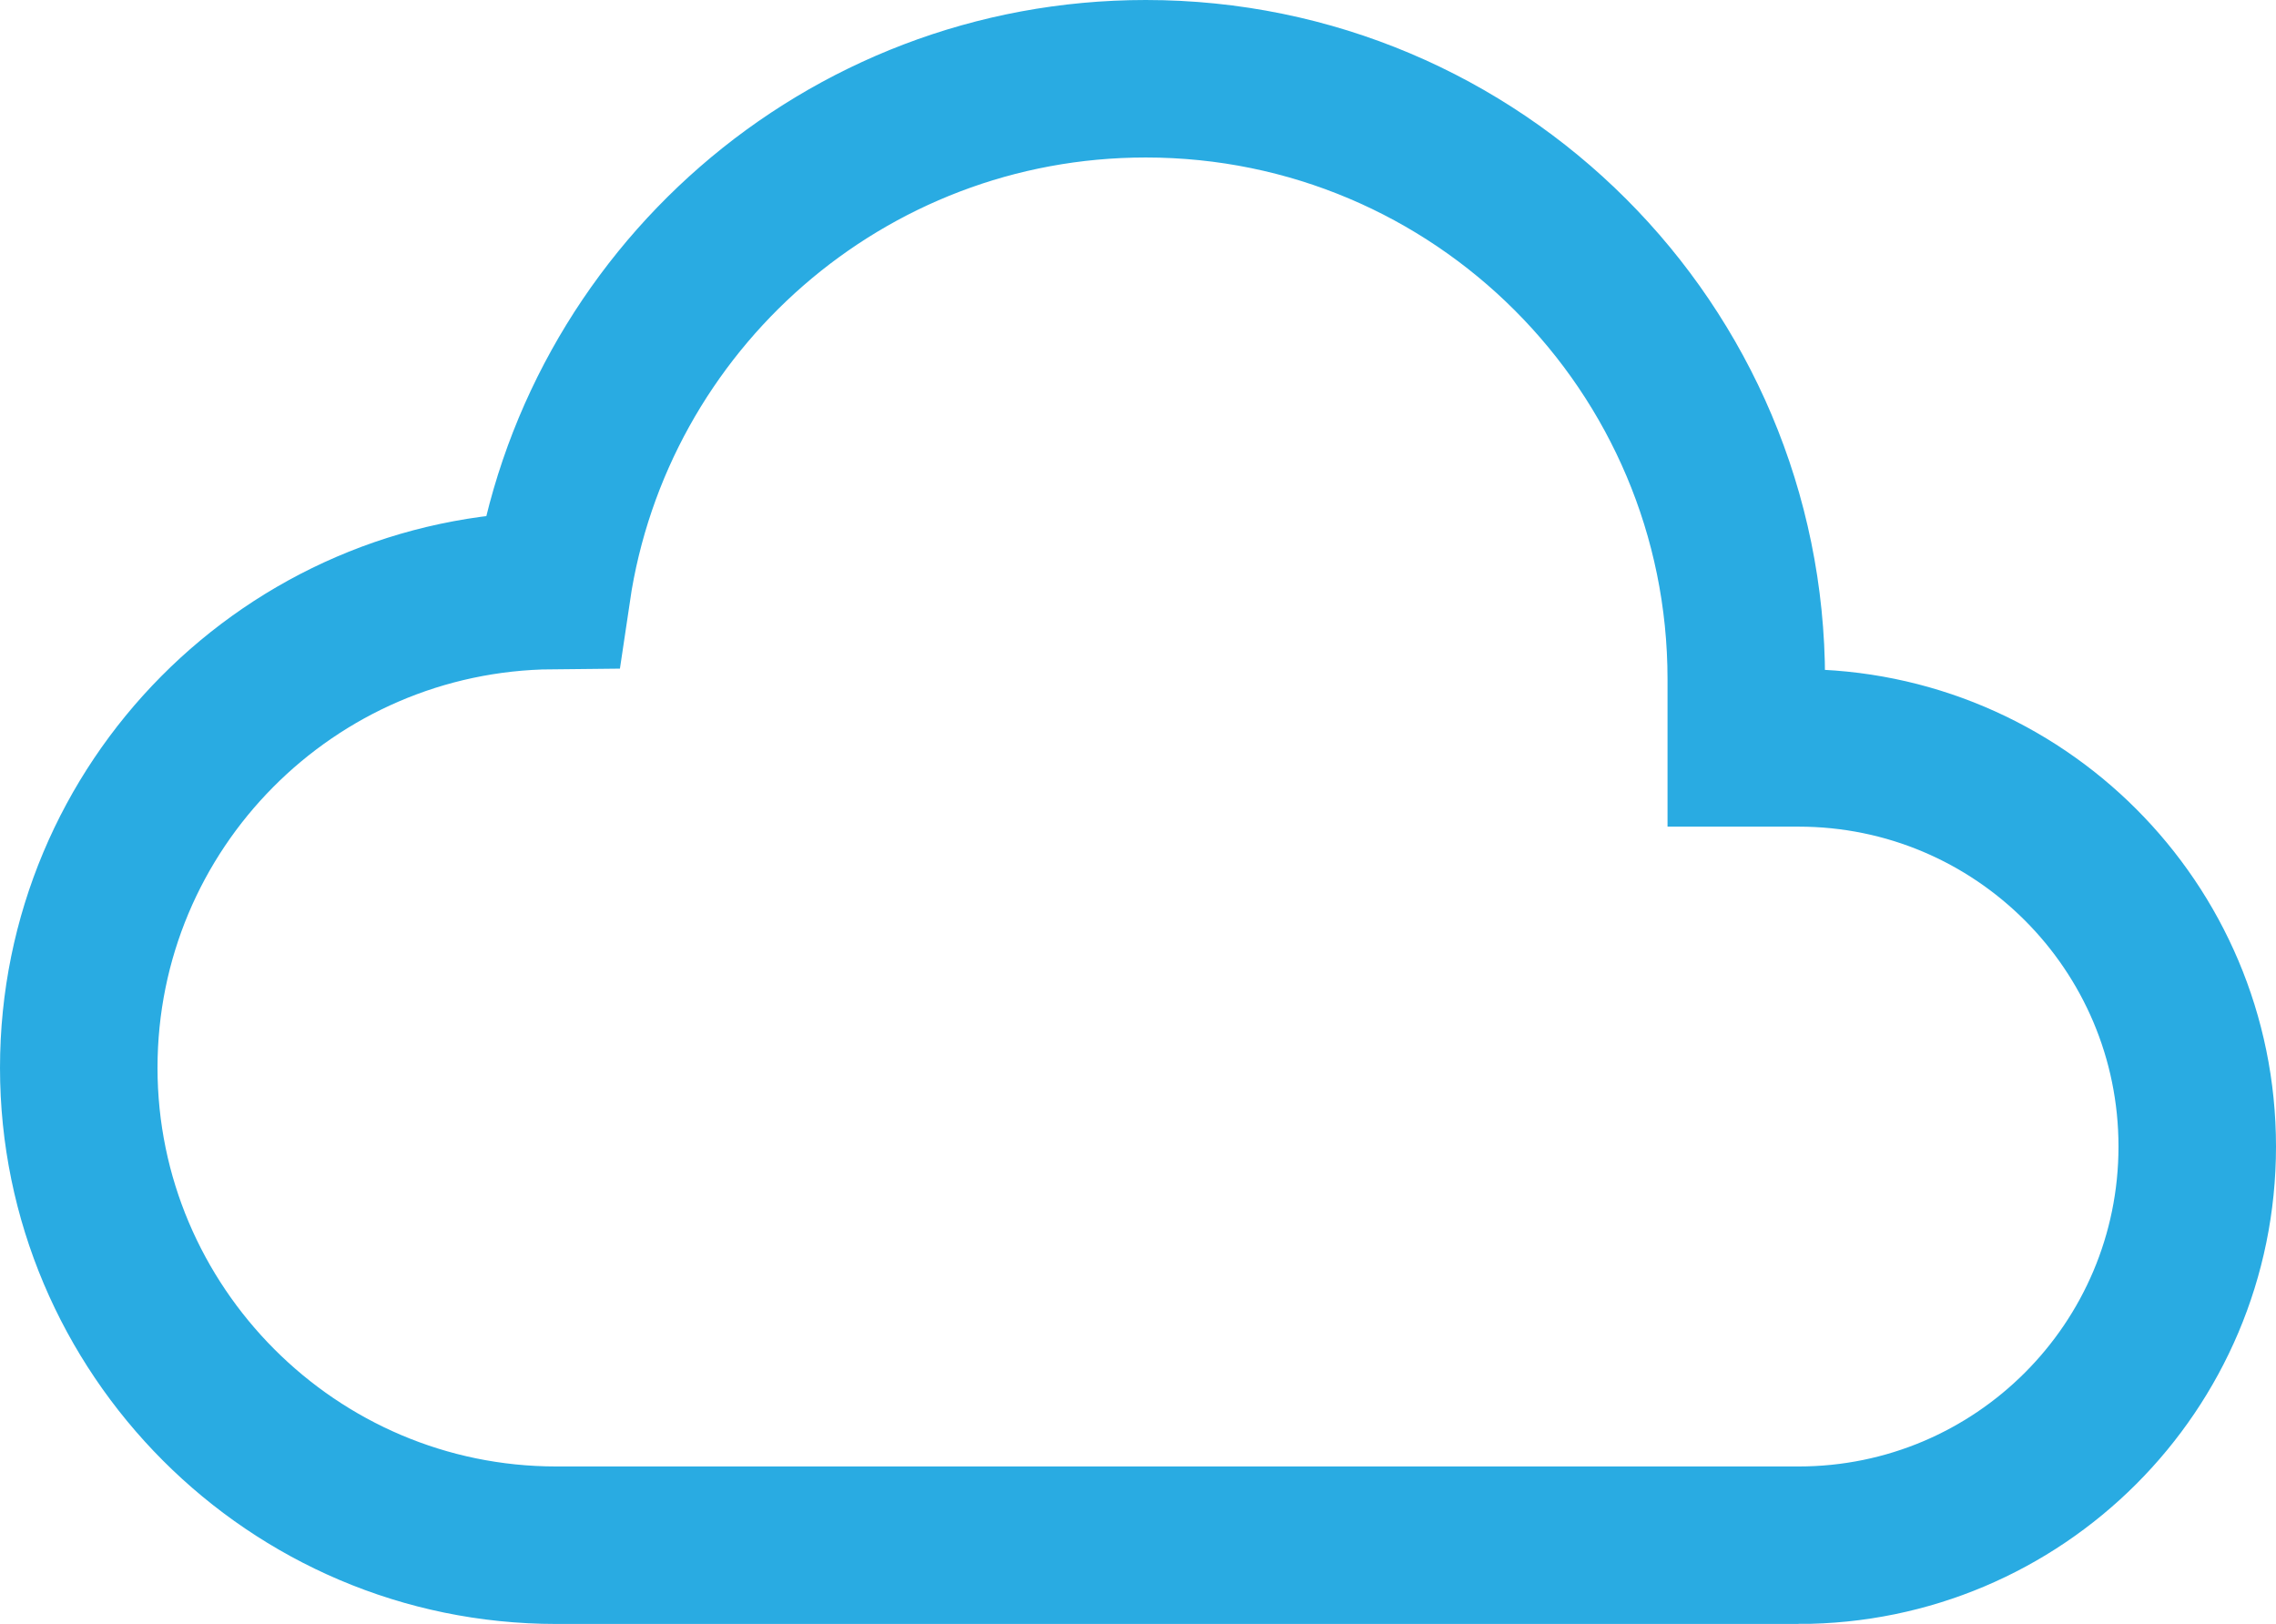
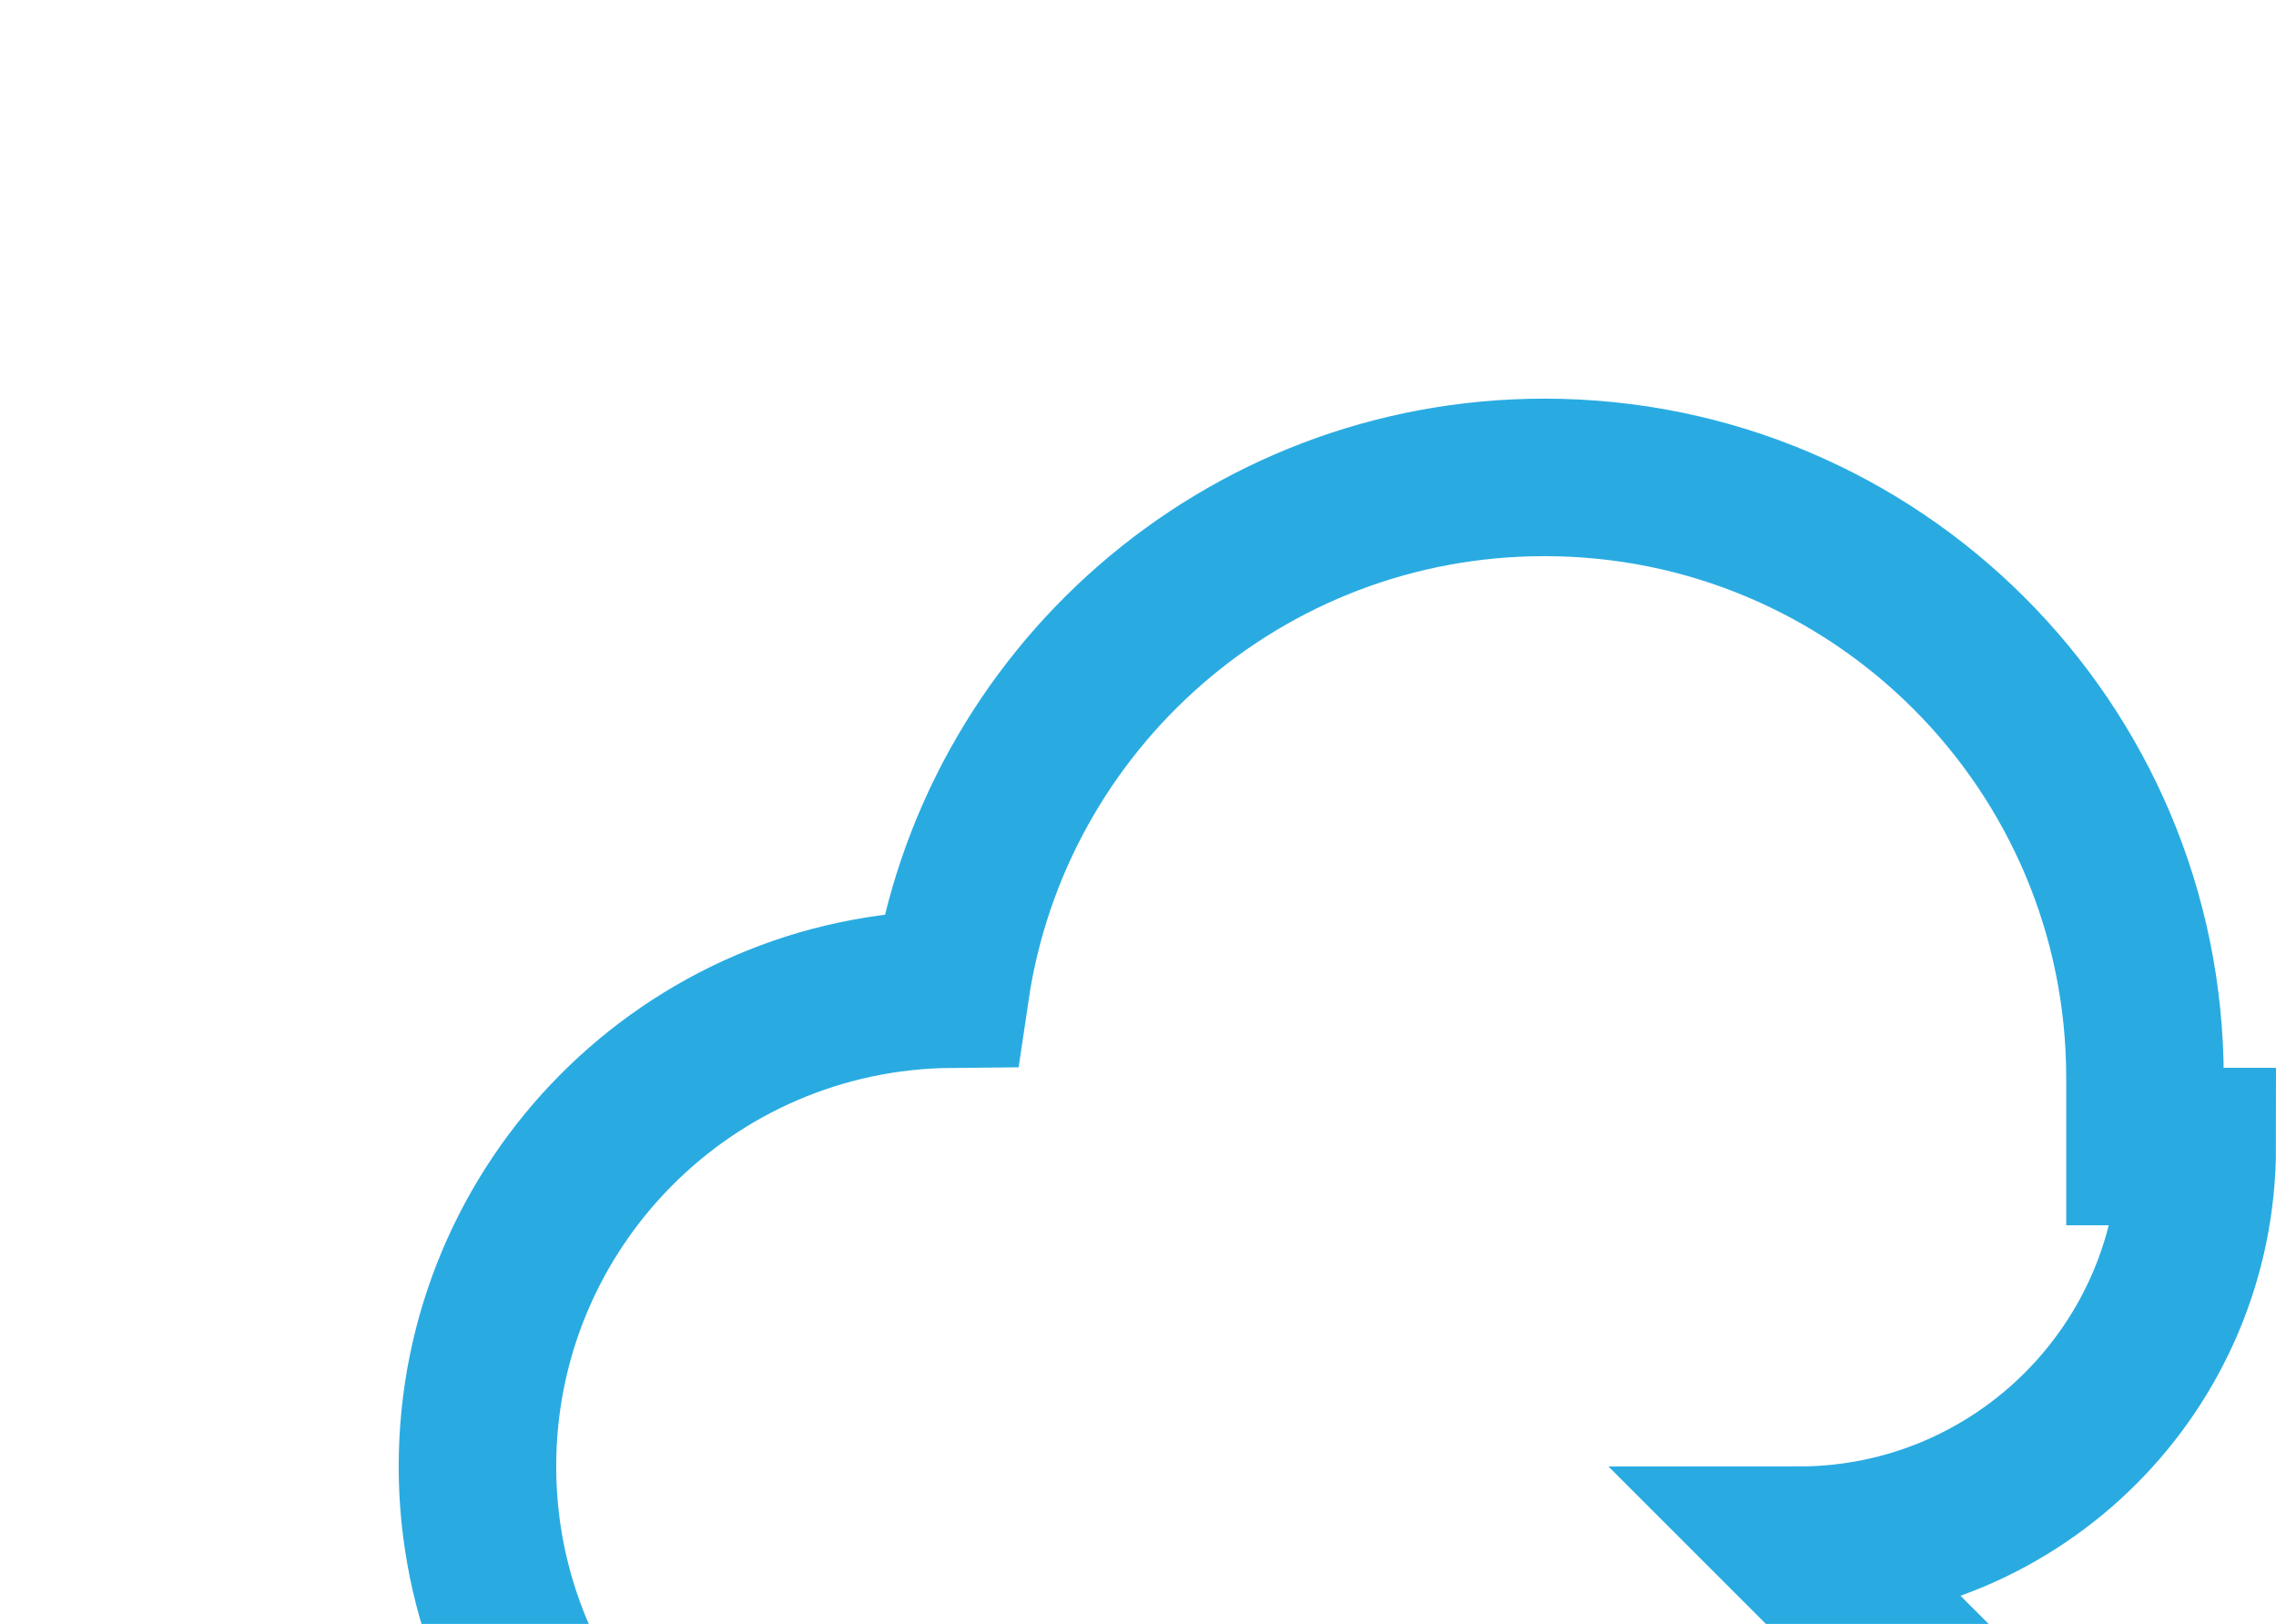
<svg xmlns="http://www.w3.org/2000/svg" id="Calque_1_-_copie" viewBox="0 0 231.2 164.98">
  <defs>
    <style>.cls-1{fill:none;stroke:#29abe2;stroke-miterlimit:10;stroke-width:16px;}</style>
  </defs>
-   <path class="cls-1" d="m182.7,156.98c22.37,0,40.5-18.13,40.5-40.5s-18.13-40.5-40.5-40.5h-5.31v-6.98c0-33.69-27.31-61-61-61-30.63,0-55.98,22.58-60.33,51.99-26.58.24-48.06,21.85-48.06,48.49s21.71,48.5,48.5,48.5h126.2Z" />
+   <path class="cls-1" d="m182.7,156.98c22.37,0,40.5-18.13,40.5-40.5h-5.31v-6.98c0-33.69-27.31-61-61-61-30.63,0-55.98,22.58-60.33,51.99-26.58.24-48.06,21.85-48.06,48.49s21.71,48.5,48.5,48.5h126.2Z" />
</svg>